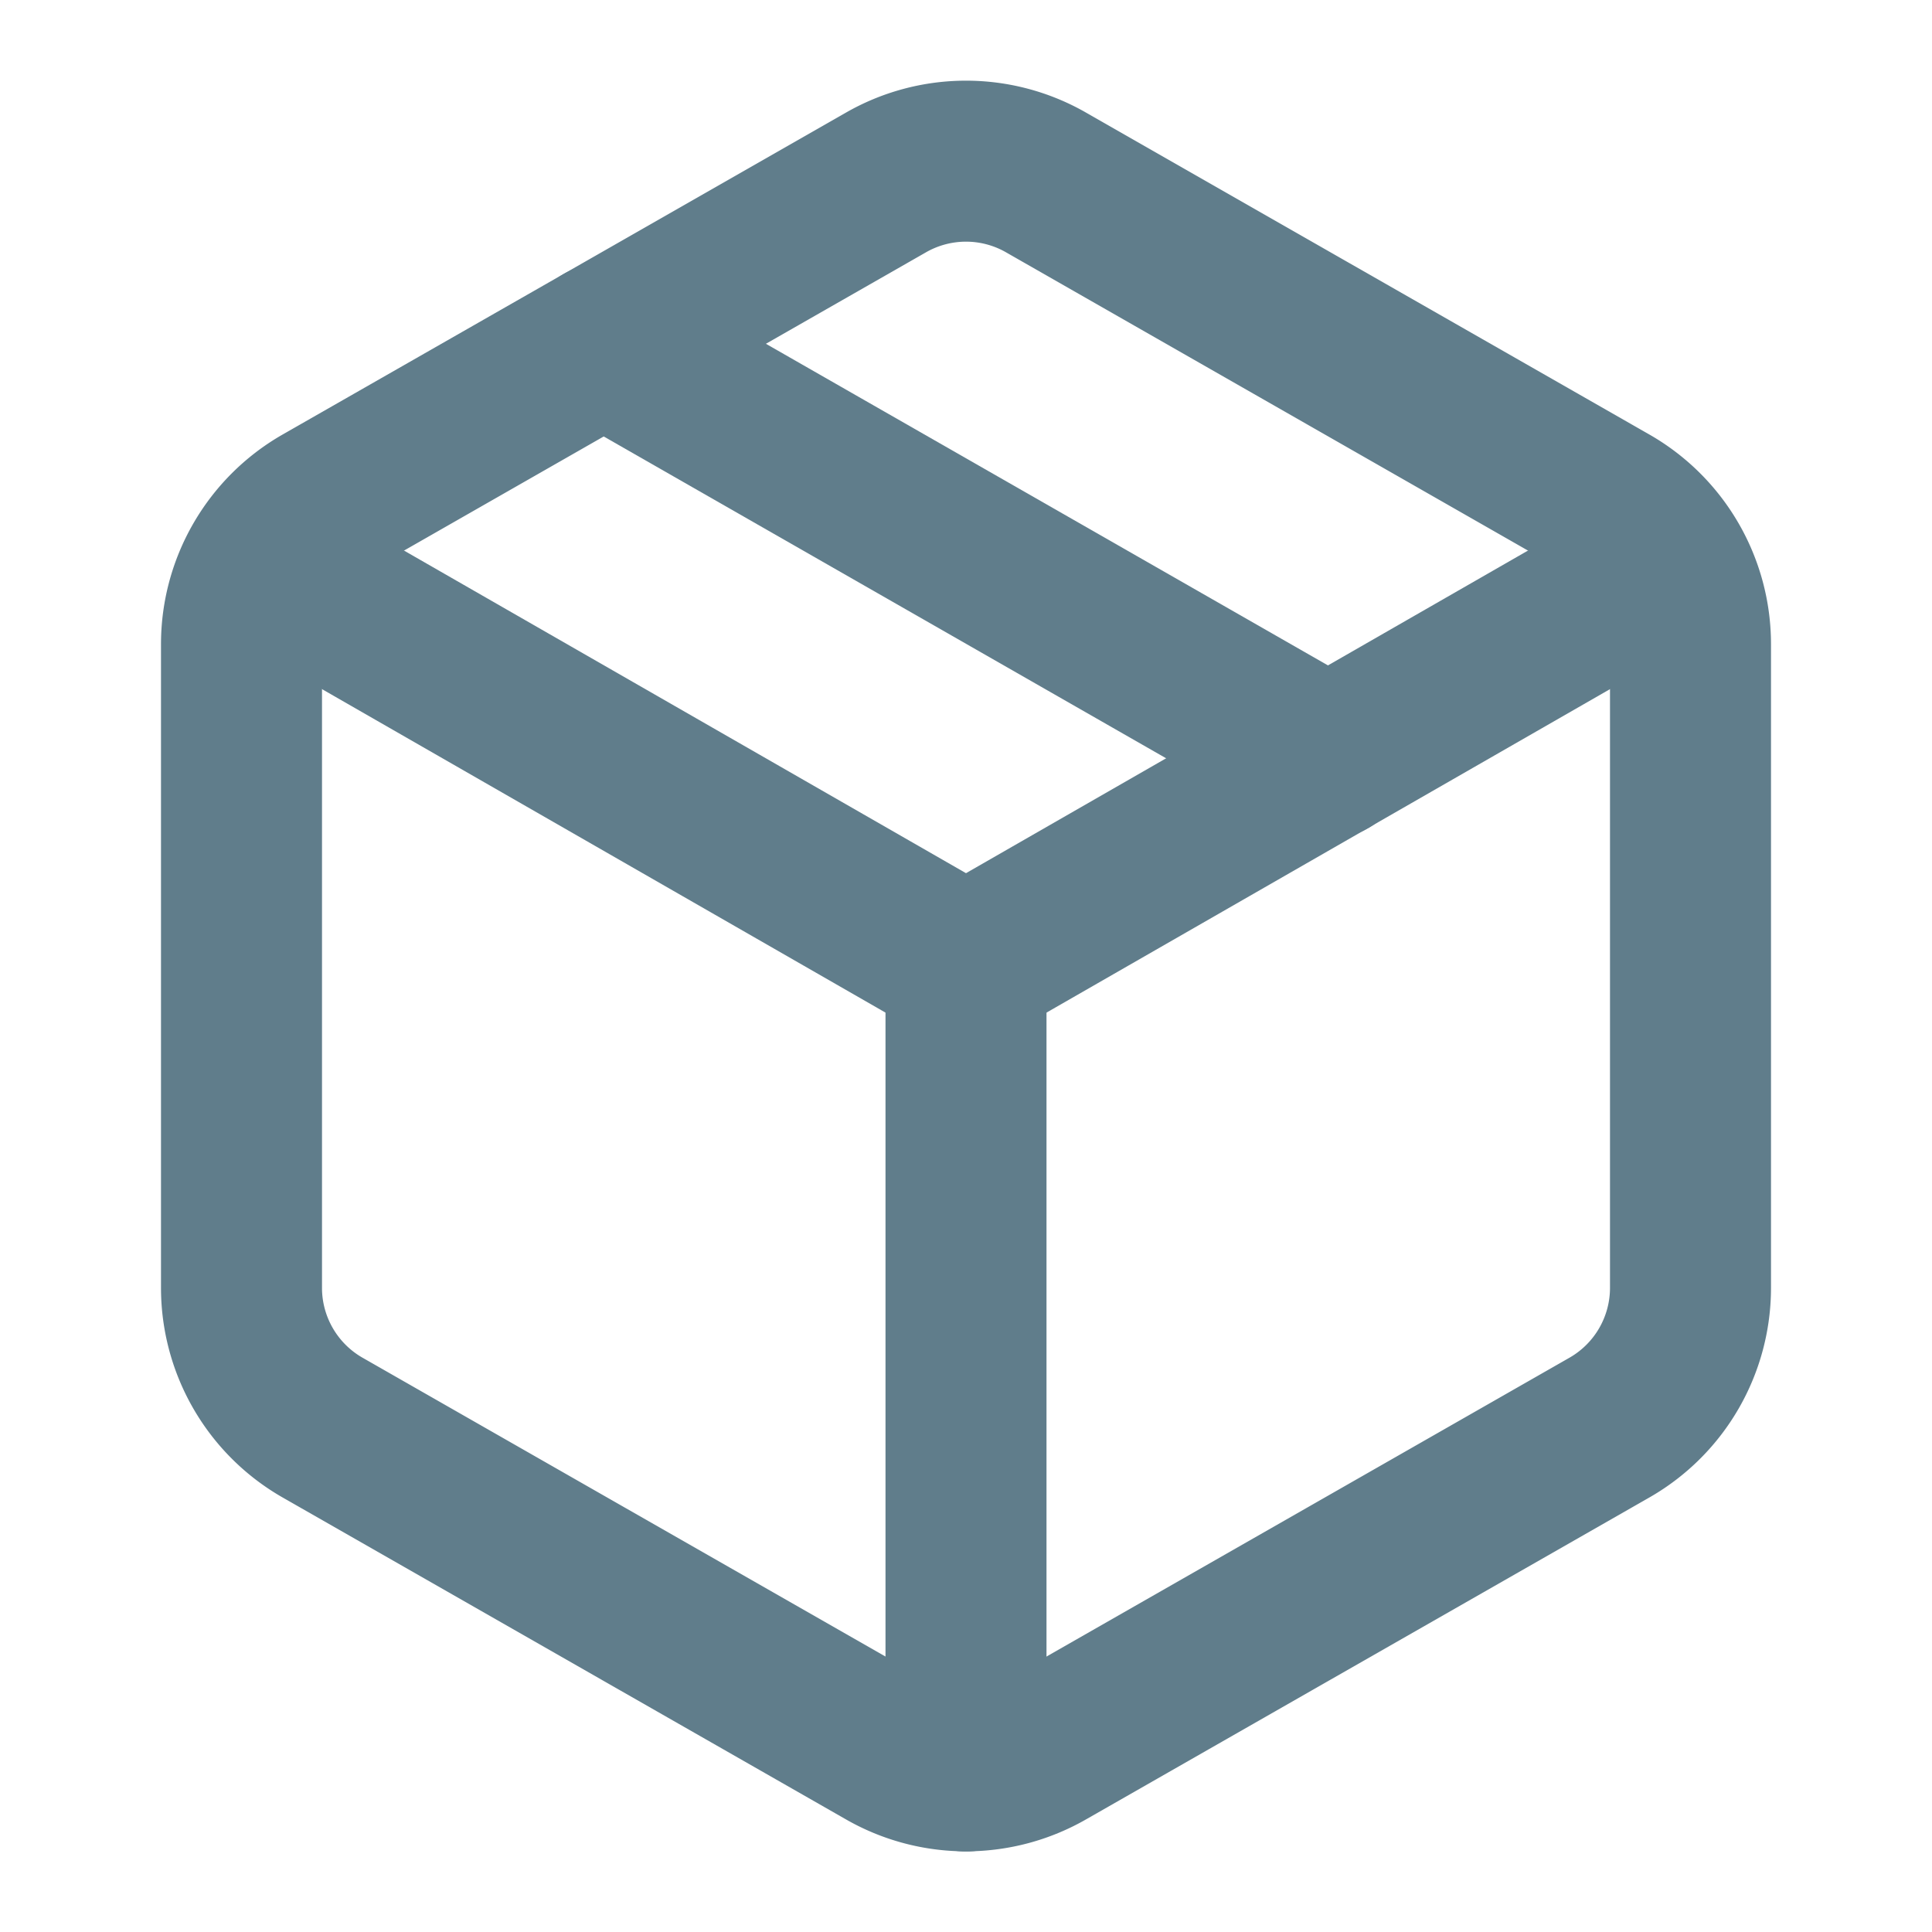
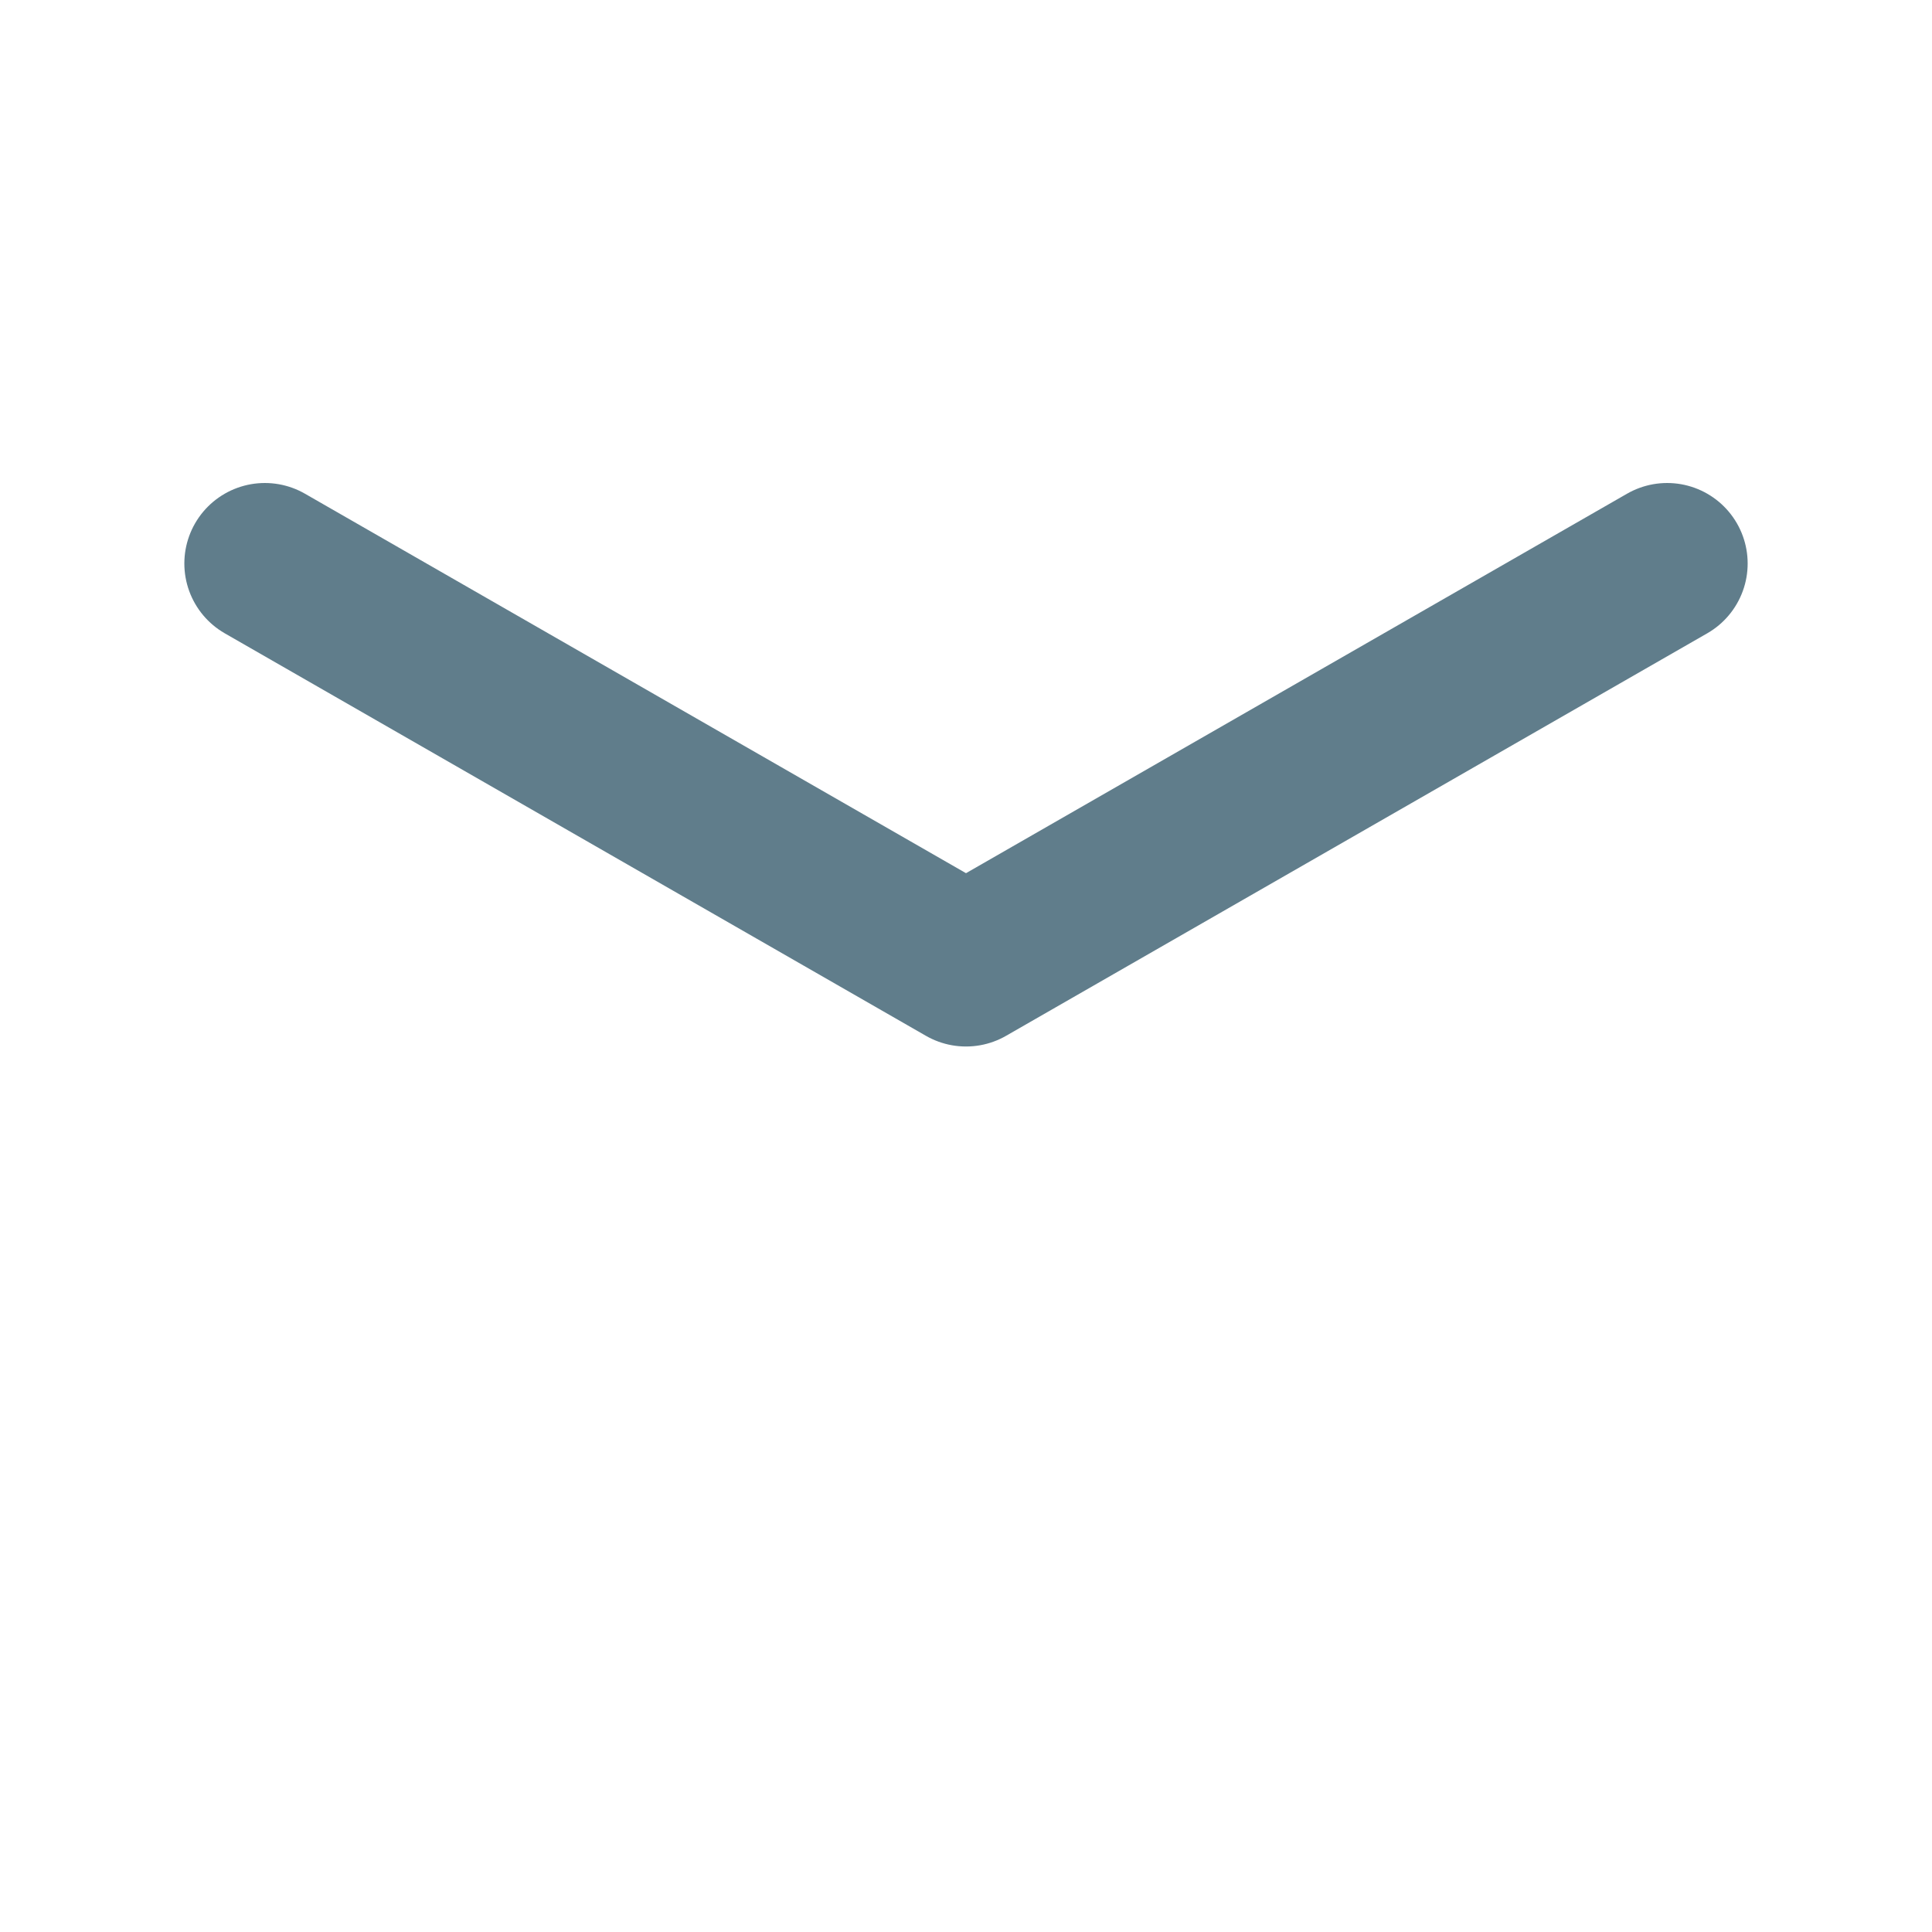
<svg xmlns="http://www.w3.org/2000/svg" width="24" height="24" viewBox="0 0 24 24" fill="none" stroke="currentColor" stroke-width="2" stroke-linecap="round" stroke-linejoin="round" class="lucide lucide-package h-8 w-8" aria-hidden="true" style="color: rgb(96, 125, 139);">
-   <path d="M11 21.73a2 2 0 0 0 2 0l7-4A2 2 0 0 0 21 16V8a2 2 0 0 0-1-1.73l-7-4a2 2 0 0 0-2 0l-7 4A2 2 0 0 0 3 8v8a2 2 0 0 0 1 1.73z" stroke="#607D8B" fill="none" stroke-width="2px" />
-   <path d="M12 22V12" stroke="#607D8B" fill="none" stroke-width="2px" />
  <polyline points="3.29 7 12 12 20.71 7" stroke="#607D8B" fill="none" stroke-width="2px" />
-   <path d="m7.5 4.27 9 5.15" stroke="#607D8B" fill="none" stroke-width="2px" />
</svg>